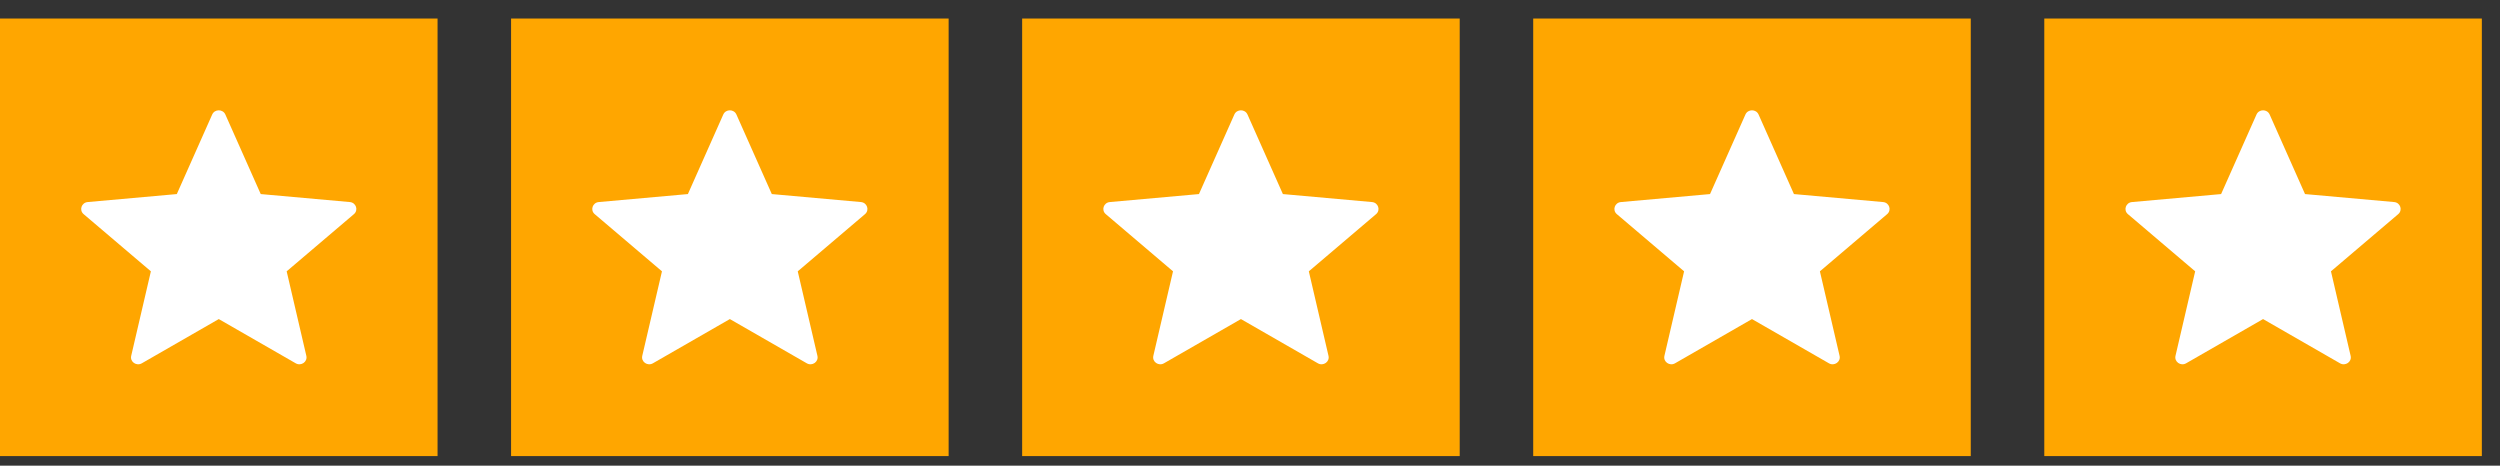
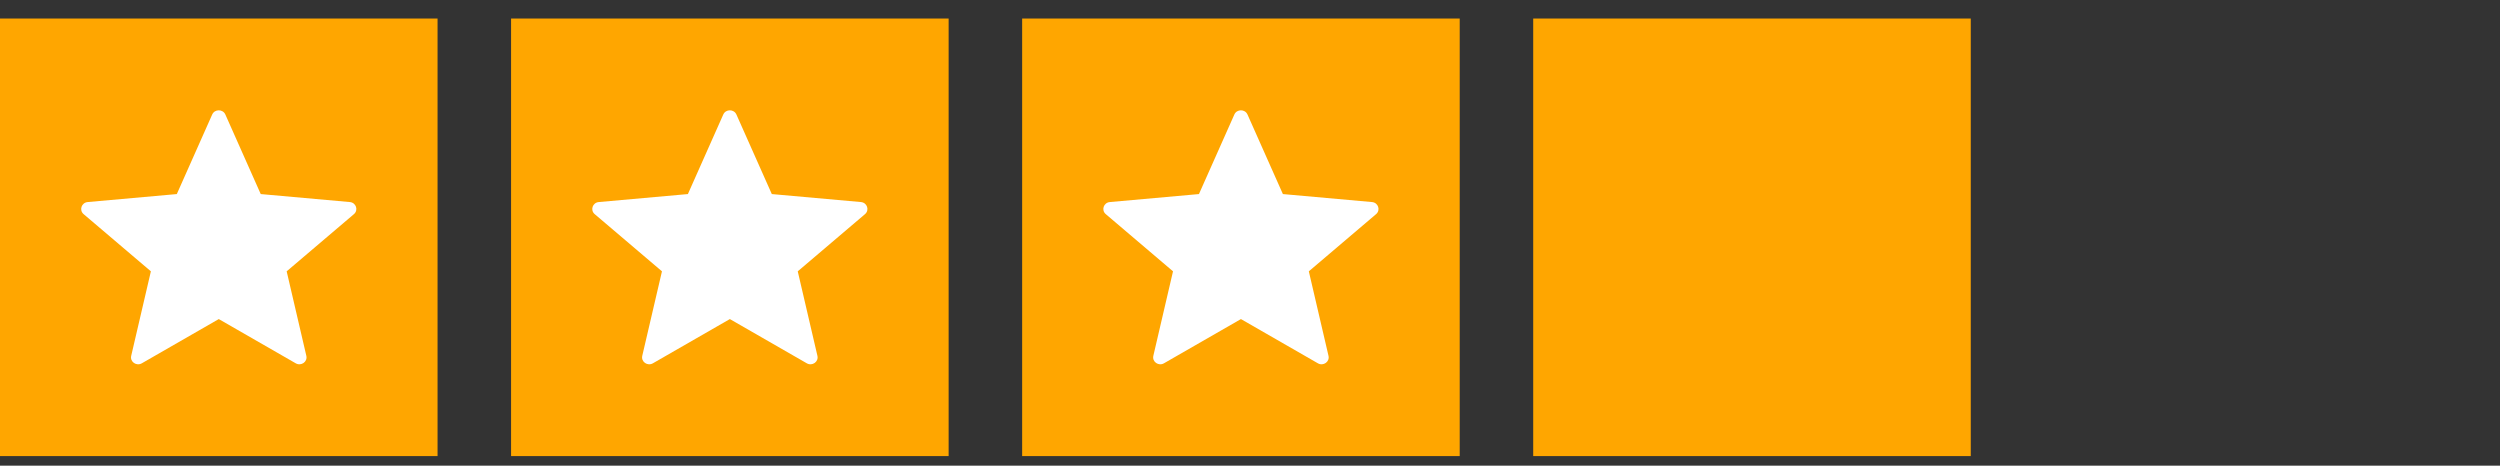
<svg xmlns="http://www.w3.org/2000/svg" width="102" height="19" viewBox="0 0 102 19" fill="none">
  <rect x="0" y="0" width="102" height="19" fill="#333333" stroke="none" />
  <rect width="17.852" height="17.852" transform="translate(0 0.756)" fill="#FFA600" />
  <path d="M14.274 8.244L10.638 7.918L9.194 4.671C9.092 4.444 8.759 4.444 8.658 4.671L7.214 7.918L3.577 8.244C3.323 8.267 3.22 8.574 3.412 8.737L6.156 11.07L5.353 14.519C5.296 14.76 5.566 14.95 5.786 14.823L8.926 13.018L12.066 14.823C12.286 14.95 12.555 14.76 12.499 14.519L11.696 11.07L14.44 8.737C14.632 8.574 14.529 8.267 14.274 8.244Z" fill="white" />
  <rect width="17.852" height="17.852" transform="translate(20.852 0.756)" fill="#FFA600" />
  <path d="M35.126 8.244L31.49 7.918L30.045 4.671C29.944 4.444 29.611 4.444 29.51 4.671L28.066 7.918L24.429 8.244C24.175 8.267 24.072 8.574 24.264 8.737L27.008 11.07L26.204 14.519C26.148 14.76 26.418 14.95 26.638 14.823L29.778 13.018L32.918 14.823C33.138 14.95 33.407 14.76 33.351 14.519L32.548 11.07L35.292 8.737C35.484 8.574 35.381 8.267 35.126 8.244Z" fill="white" />
  <rect width="17.852" height="17.852" transform="translate(41.704 0.756)" fill="#FFA600" />
  <path d="M55.978 8.244L52.342 7.918L50.897 4.671C50.796 4.444 50.463 4.444 50.362 4.671L48.917 7.918L45.281 8.244C45.026 8.267 44.923 8.574 45.116 8.737L47.859 11.07L47.056 14.519C47 14.76 47.27 14.95 47.489 14.823L50.63 13.018L53.77 14.823C53.989 14.95 54.259 14.76 54.203 14.519L53.4 11.07L56.144 8.737C56.336 8.574 56.233 8.267 55.978 8.244Z" fill="white" />
  <rect width="17.852" height="17.852" transform="translate(62.555 0.756)" fill="#FFA600" />
-   <path d="M76.83 8.244L73.193 7.918L71.749 4.671C71.648 4.444 71.315 4.444 71.214 4.671L69.769 7.918L66.133 8.244C65.878 8.267 65.775 8.574 65.967 8.737L68.711 11.07L67.908 14.519C67.852 14.76 68.121 14.95 68.341 14.823L71.481 13.018L74.621 14.823C74.841 14.95 75.111 14.76 75.055 14.519L74.252 11.07L76.995 8.737C77.187 8.574 77.085 8.267 76.83 8.244Z" fill="white" />
-   <rect width="17.852" height="17.852" transform="translate(83.407 0.756)" fill="#FFA600" />
-   <path d="M97.682 8.244L94.045 7.918L92.601 4.671C92.5 4.444 92.167 4.444 92.066 4.671L90.621 7.918L86.985 8.244C86.73 8.267 86.627 8.574 86.819 8.737L89.563 11.07L88.76 14.519C88.704 14.76 88.973 14.95 89.193 14.823L92.333 13.018L95.473 14.823C95.693 14.95 95.963 14.76 95.906 14.519L95.103 11.07L97.847 8.737C98.039 8.574 97.936 8.267 97.682 8.244Z" fill="white" />
</svg>